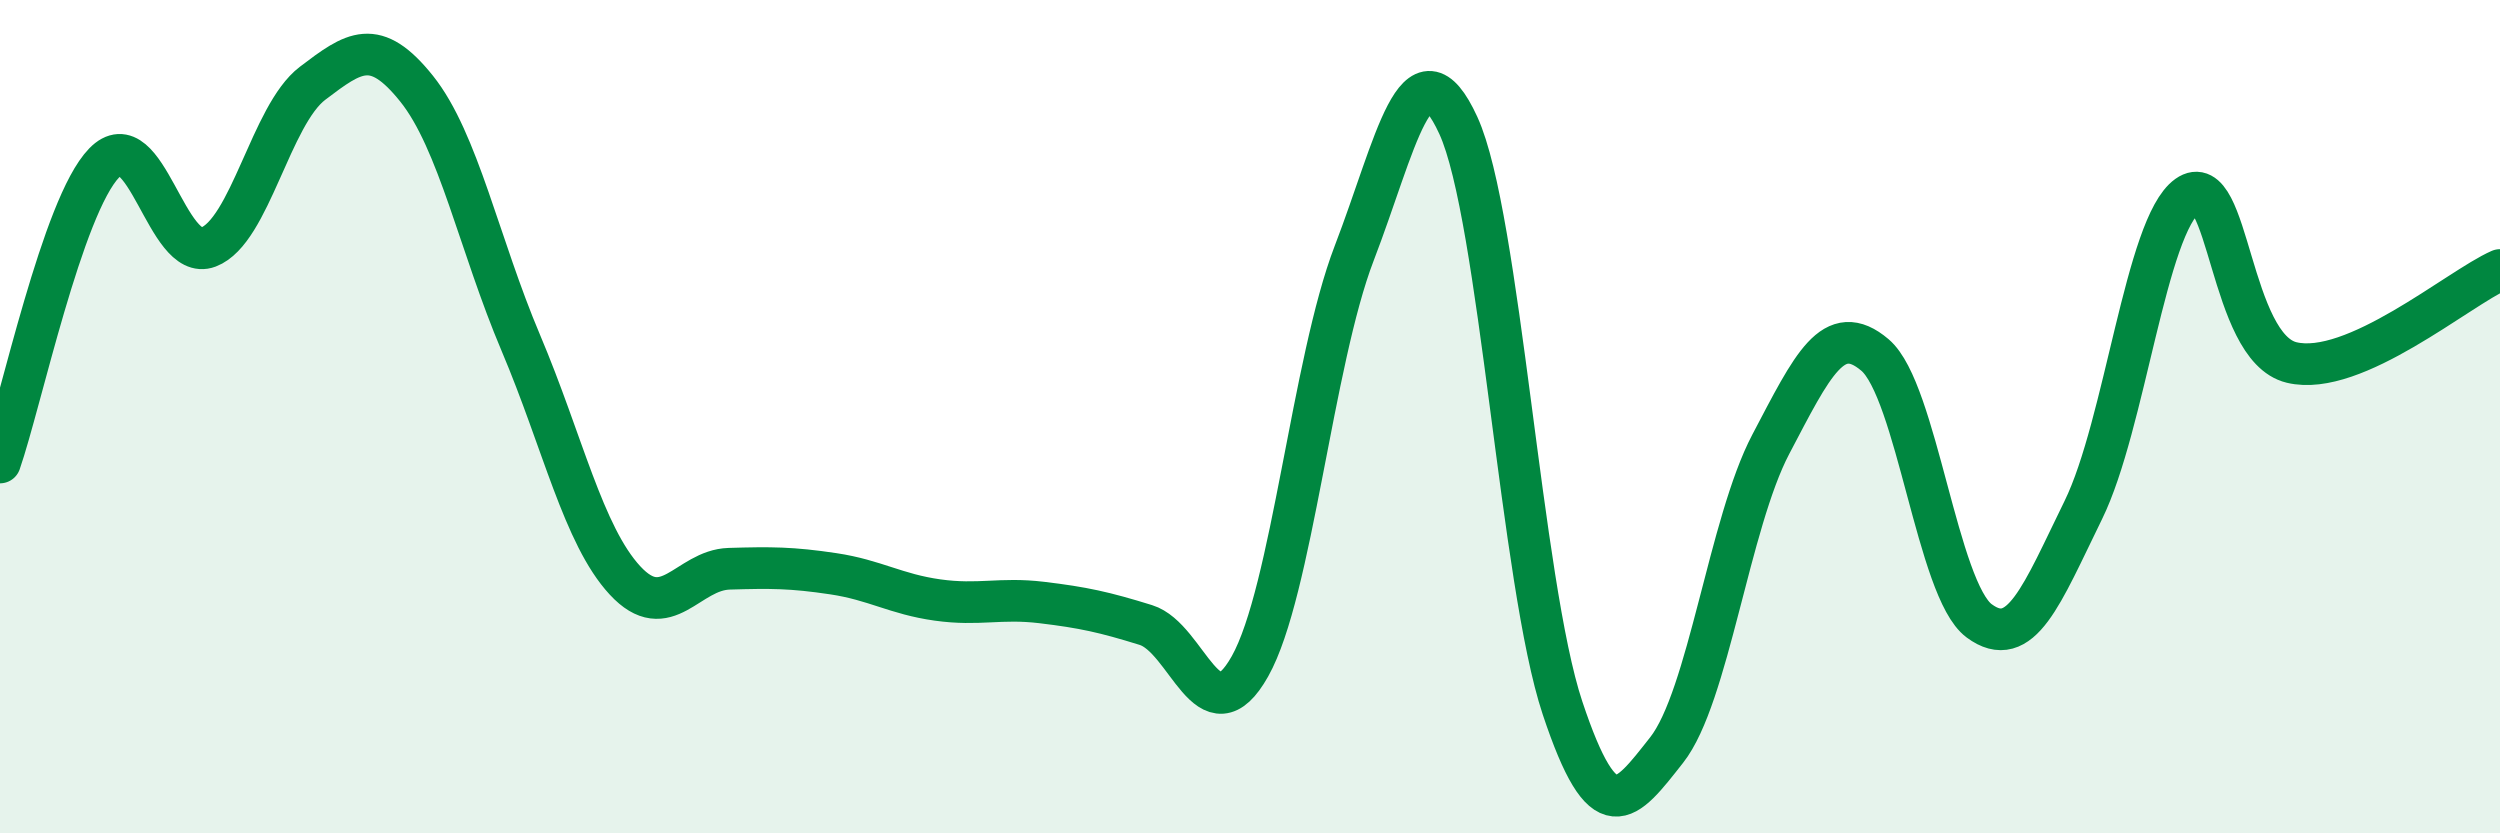
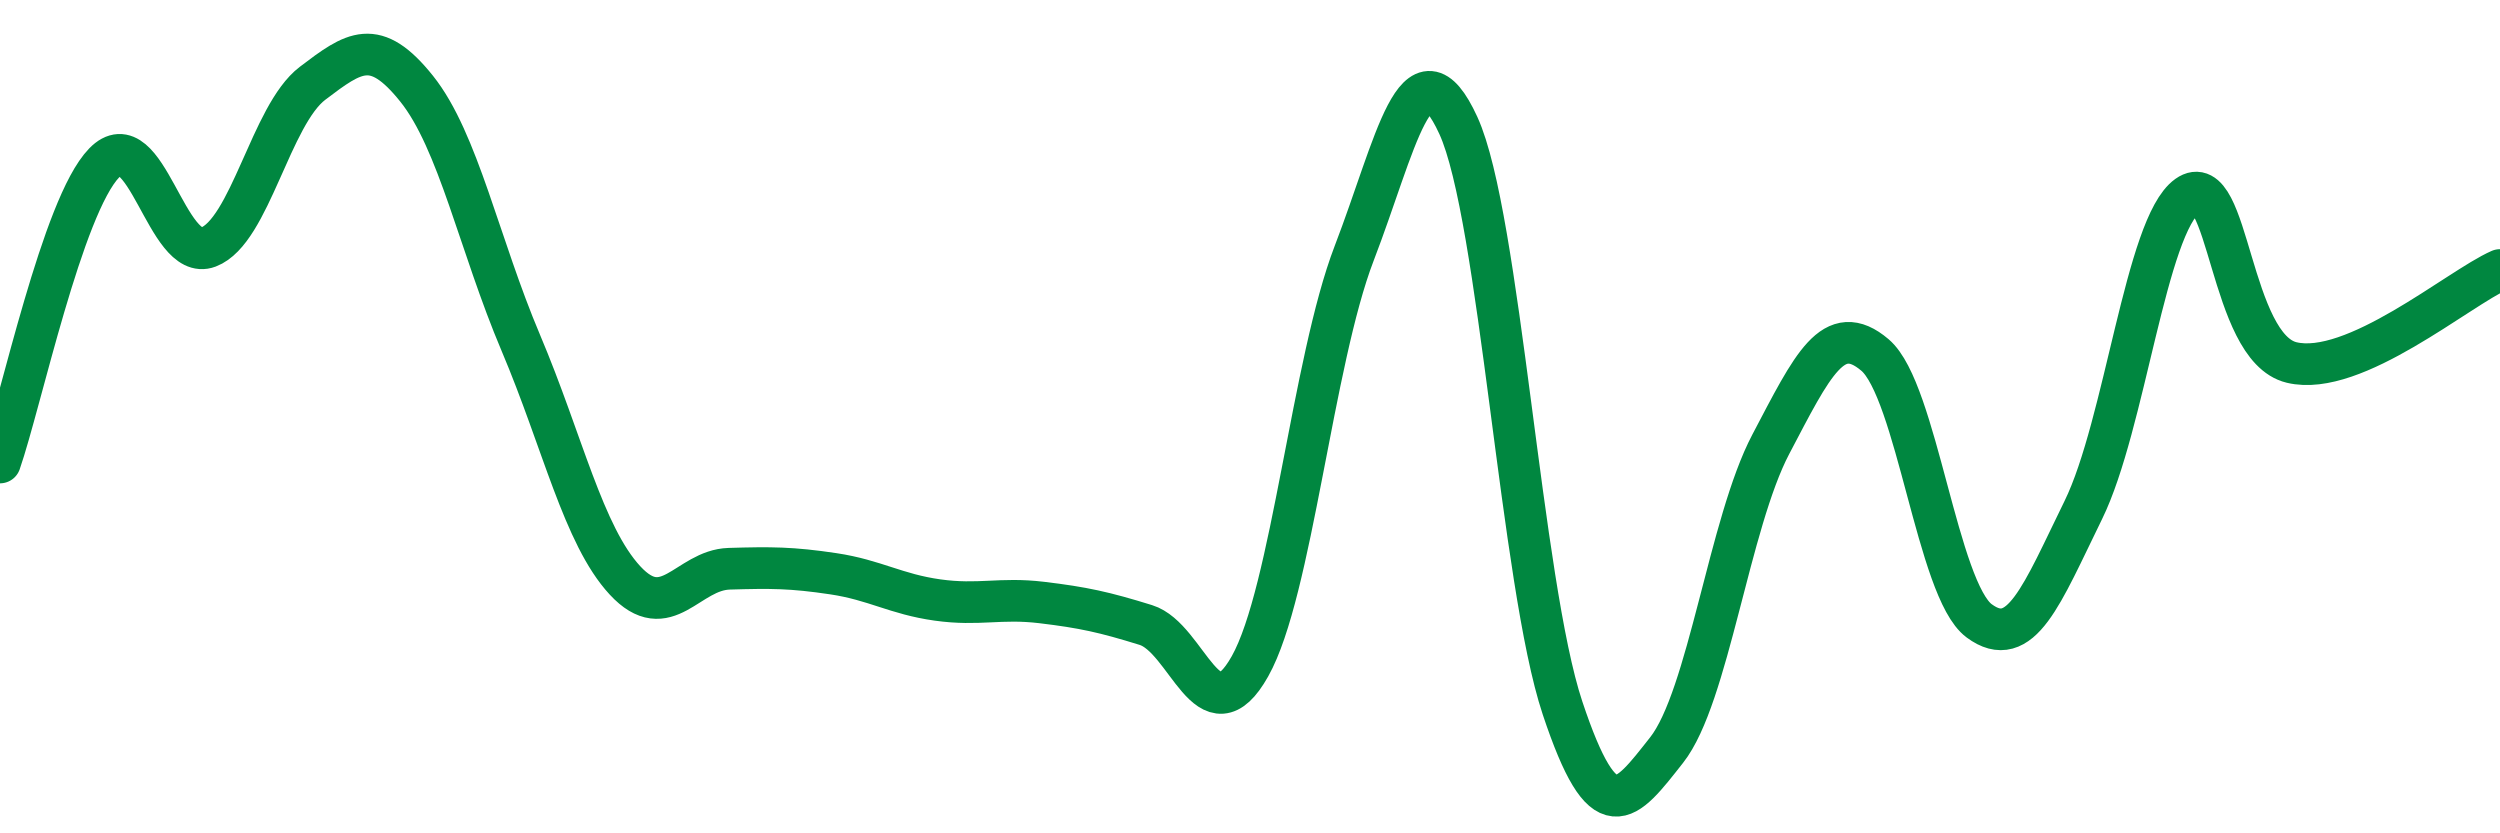
<svg xmlns="http://www.w3.org/2000/svg" width="60" height="20" viewBox="0 0 60 20">
-   <path d="M 0,11.1 C 0.5,9.66 1.5,4.94 2.5,3.91 C 3.5,2.88 4,6.31 5,5.93 C 6,5.55 6.5,2.76 7.5,2 C 8.5,1.24 9,0.88 10,2.13 C 11,3.38 11.5,5.87 12.5,8.23 C 13.5,10.59 14,12.85 15,13.93 C 16,15.01 16.5,13.68 17.5,13.65 C 18.5,13.62 19,13.62 20,13.77 C 21,13.92 21.5,14.26 22.5,14.4 C 23.5,14.54 24,14.34 25,14.46 C 26,14.58 26.5,14.69 27.5,15 C 28.5,15.31 29,17.77 30,15.99 C 31,14.21 31.5,8.68 32.5,6.08 C 33.5,3.48 34,0.83 35,3.01 C 36,5.19 36.5,13.99 37.5,16.99 C 38.5,19.99 39,19.27 40,18 C 41,16.73 41.5,12.56 42.5,10.66 C 43.5,8.76 44,7.67 45,8.52 C 46,9.37 46.5,14.16 47.5,14.9 C 48.5,15.64 49,14.28 50,12.24 C 51,10.2 51.5,5.41 52.5,4.7 C 53.5,3.99 53.5,8.34 55,8.7 C 56.5,9.06 59,6.92 60,6.48L60 20L0 20Z" fill="#008740" opacity="0.1" stroke-linecap="round" stroke-linejoin="round" />
  <path d="M 0,11.1 C 0.5,9.66 1.5,4.94 2.5,3.91 C 3.5,2.88 4,6.31 5,5.93 C 6,5.55 6.5,2.76 7.5,2 C 8.5,1.24 9,0.88 10,2.13 C 11,3.38 11.5,5.87 12.5,8.23 C 13.5,10.59 14,12.85 15,13.93 C 16,15.01 16.5,13.68 17.5,13.65 C 18.5,13.62 19,13.62 20,13.77 C 21,13.92 21.5,14.26 22.5,14.4 C 23.5,14.54 24,14.34 25,14.46 C 26,14.58 26.5,14.69 27.5,15 C 28.5,15.31 29,17.77 30,15.99 C 31,14.21 31.5,8.68 32.5,6.08 C 33.5,3.48 34,0.83 35,3.01 C 36,5.19 36.5,13.99 37.5,16.99 C 38.5,19.99 39,19.27 40,18 C 41,16.73 41.5,12.56 42.5,10.66 C 43.5,8.76 44,7.67 45,8.52 C 46,9.37 46.5,14.16 47.5,14.9 C 48.5,15.64 49,14.28 50,12.24 C 51,10.2 51.5,5.41 52.5,4.7 C 53.5,3.99 53.5,8.34 55,8.7 C 56.5,9.06 59,6.92 60,6.48" stroke="#008740" stroke-width="1" fill="none" stroke-linecap="round" stroke-linejoin="round" />
</svg>